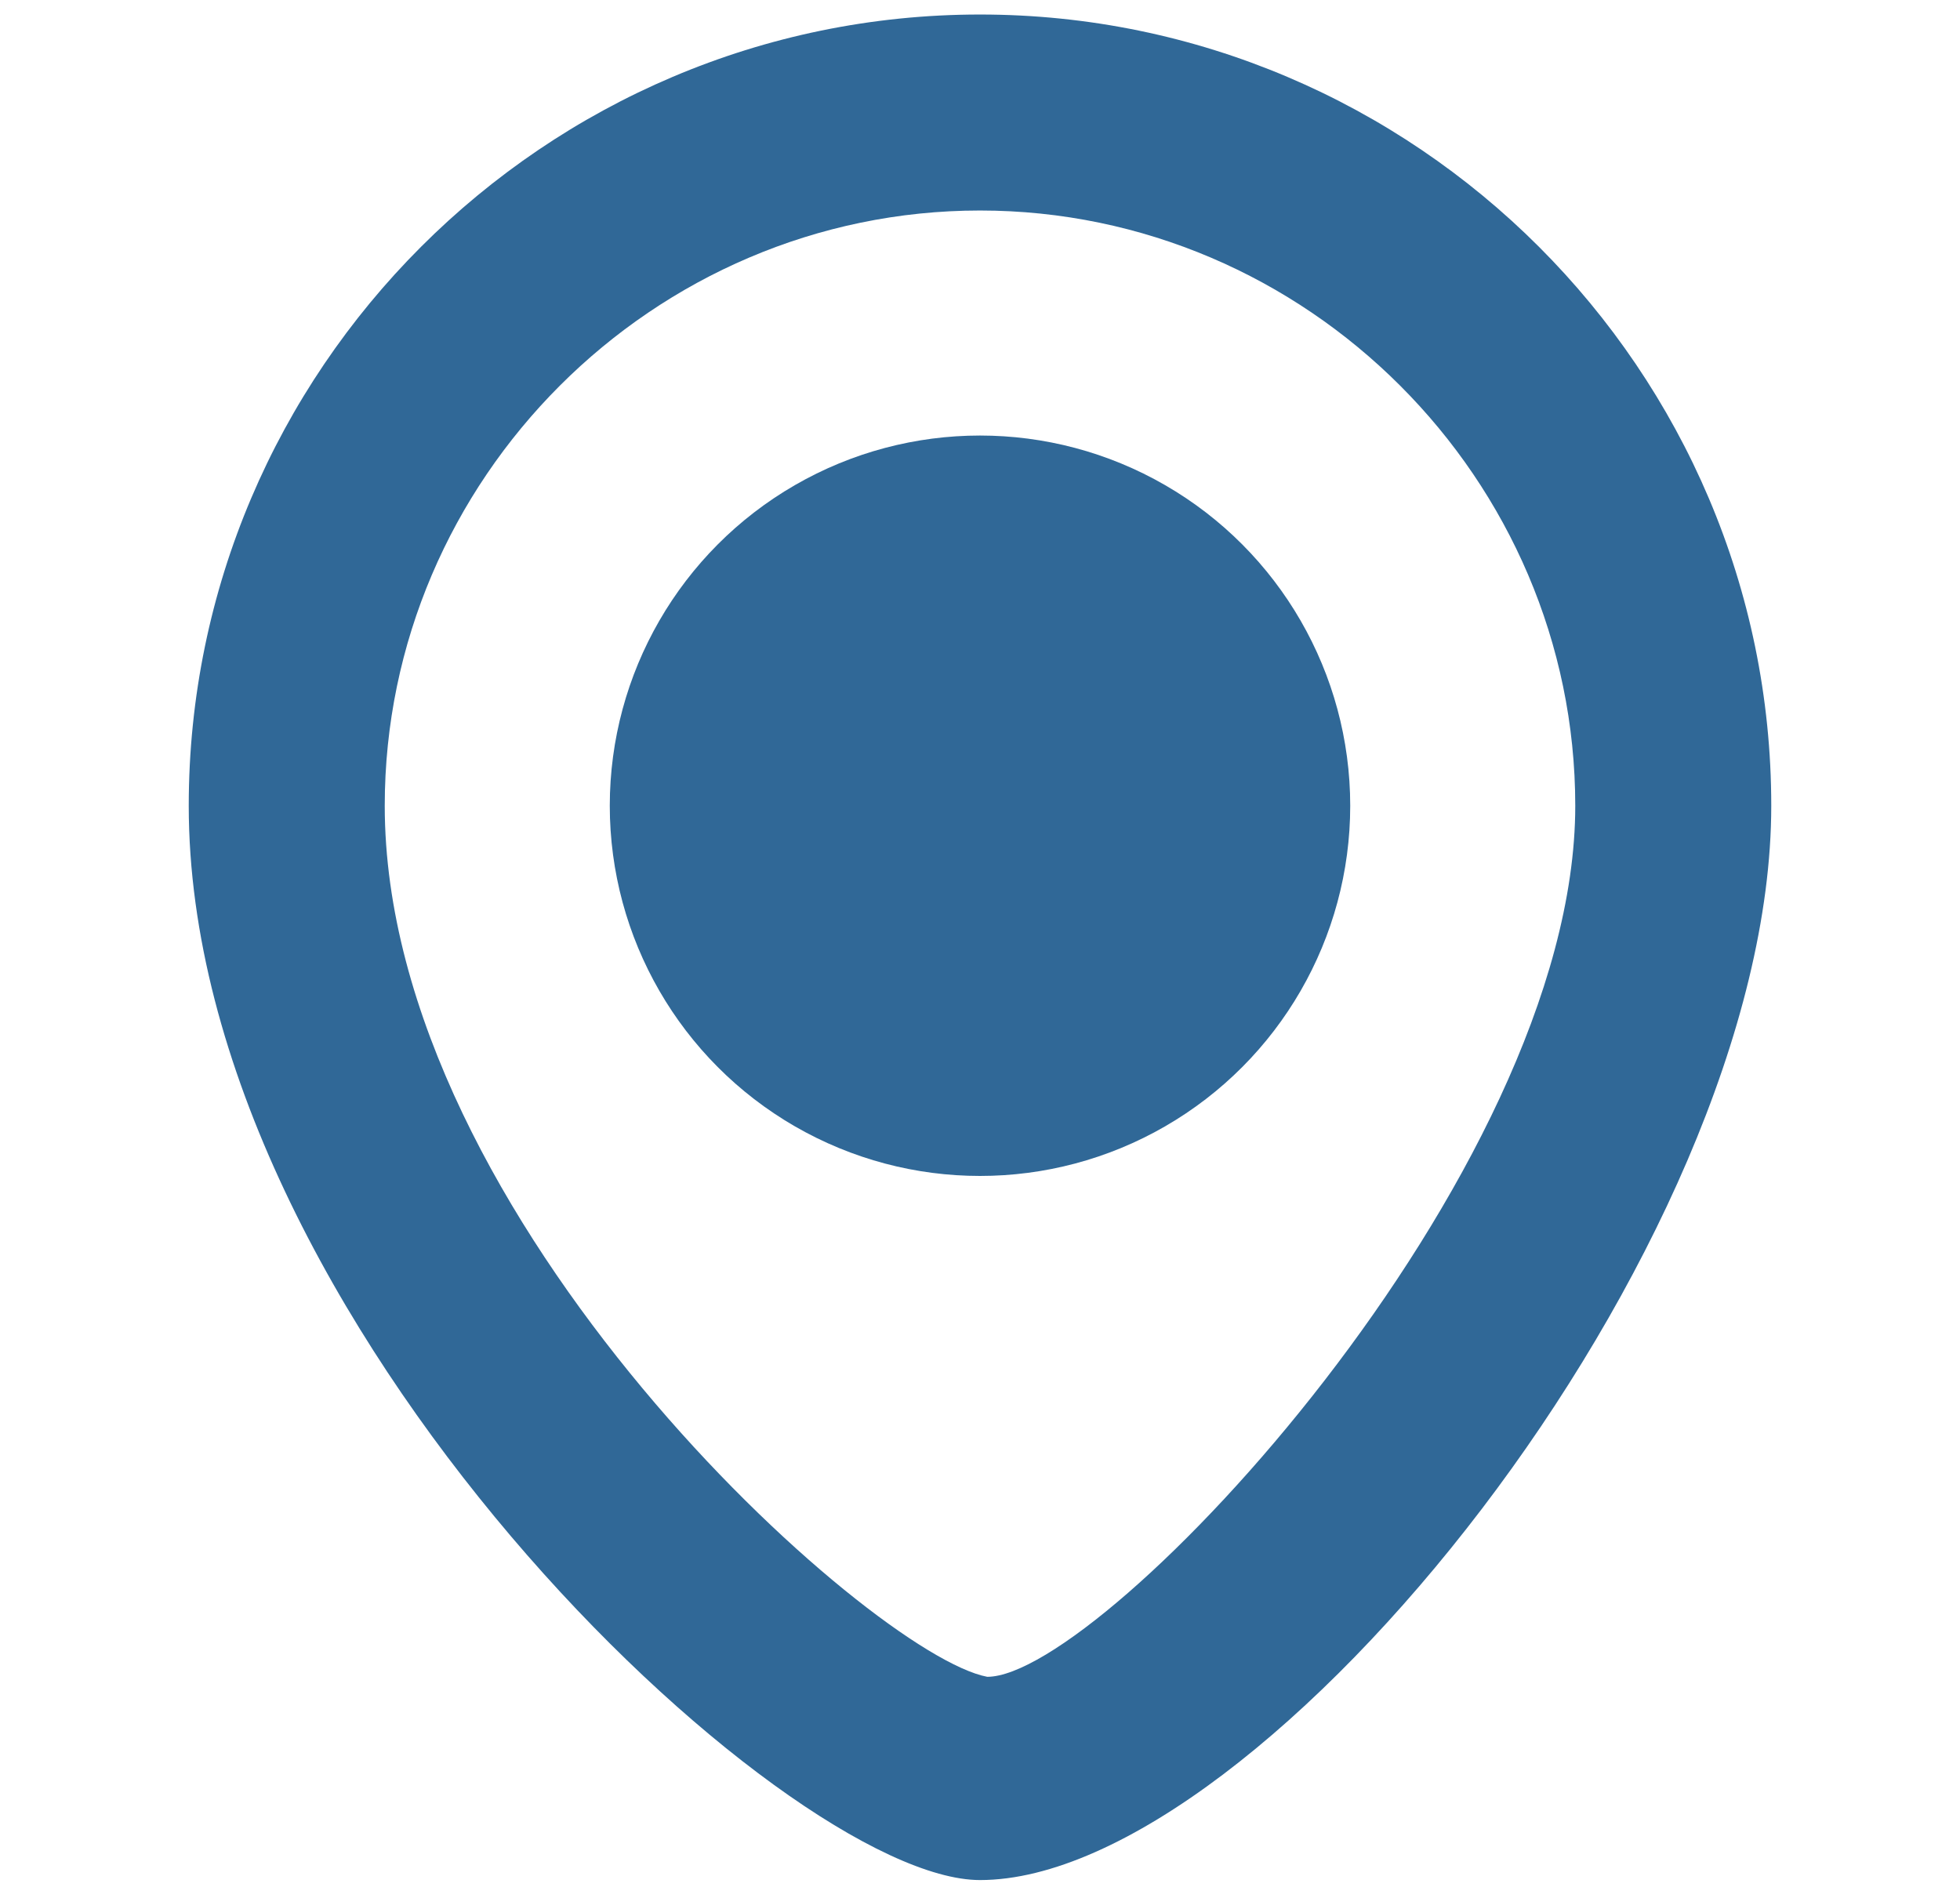
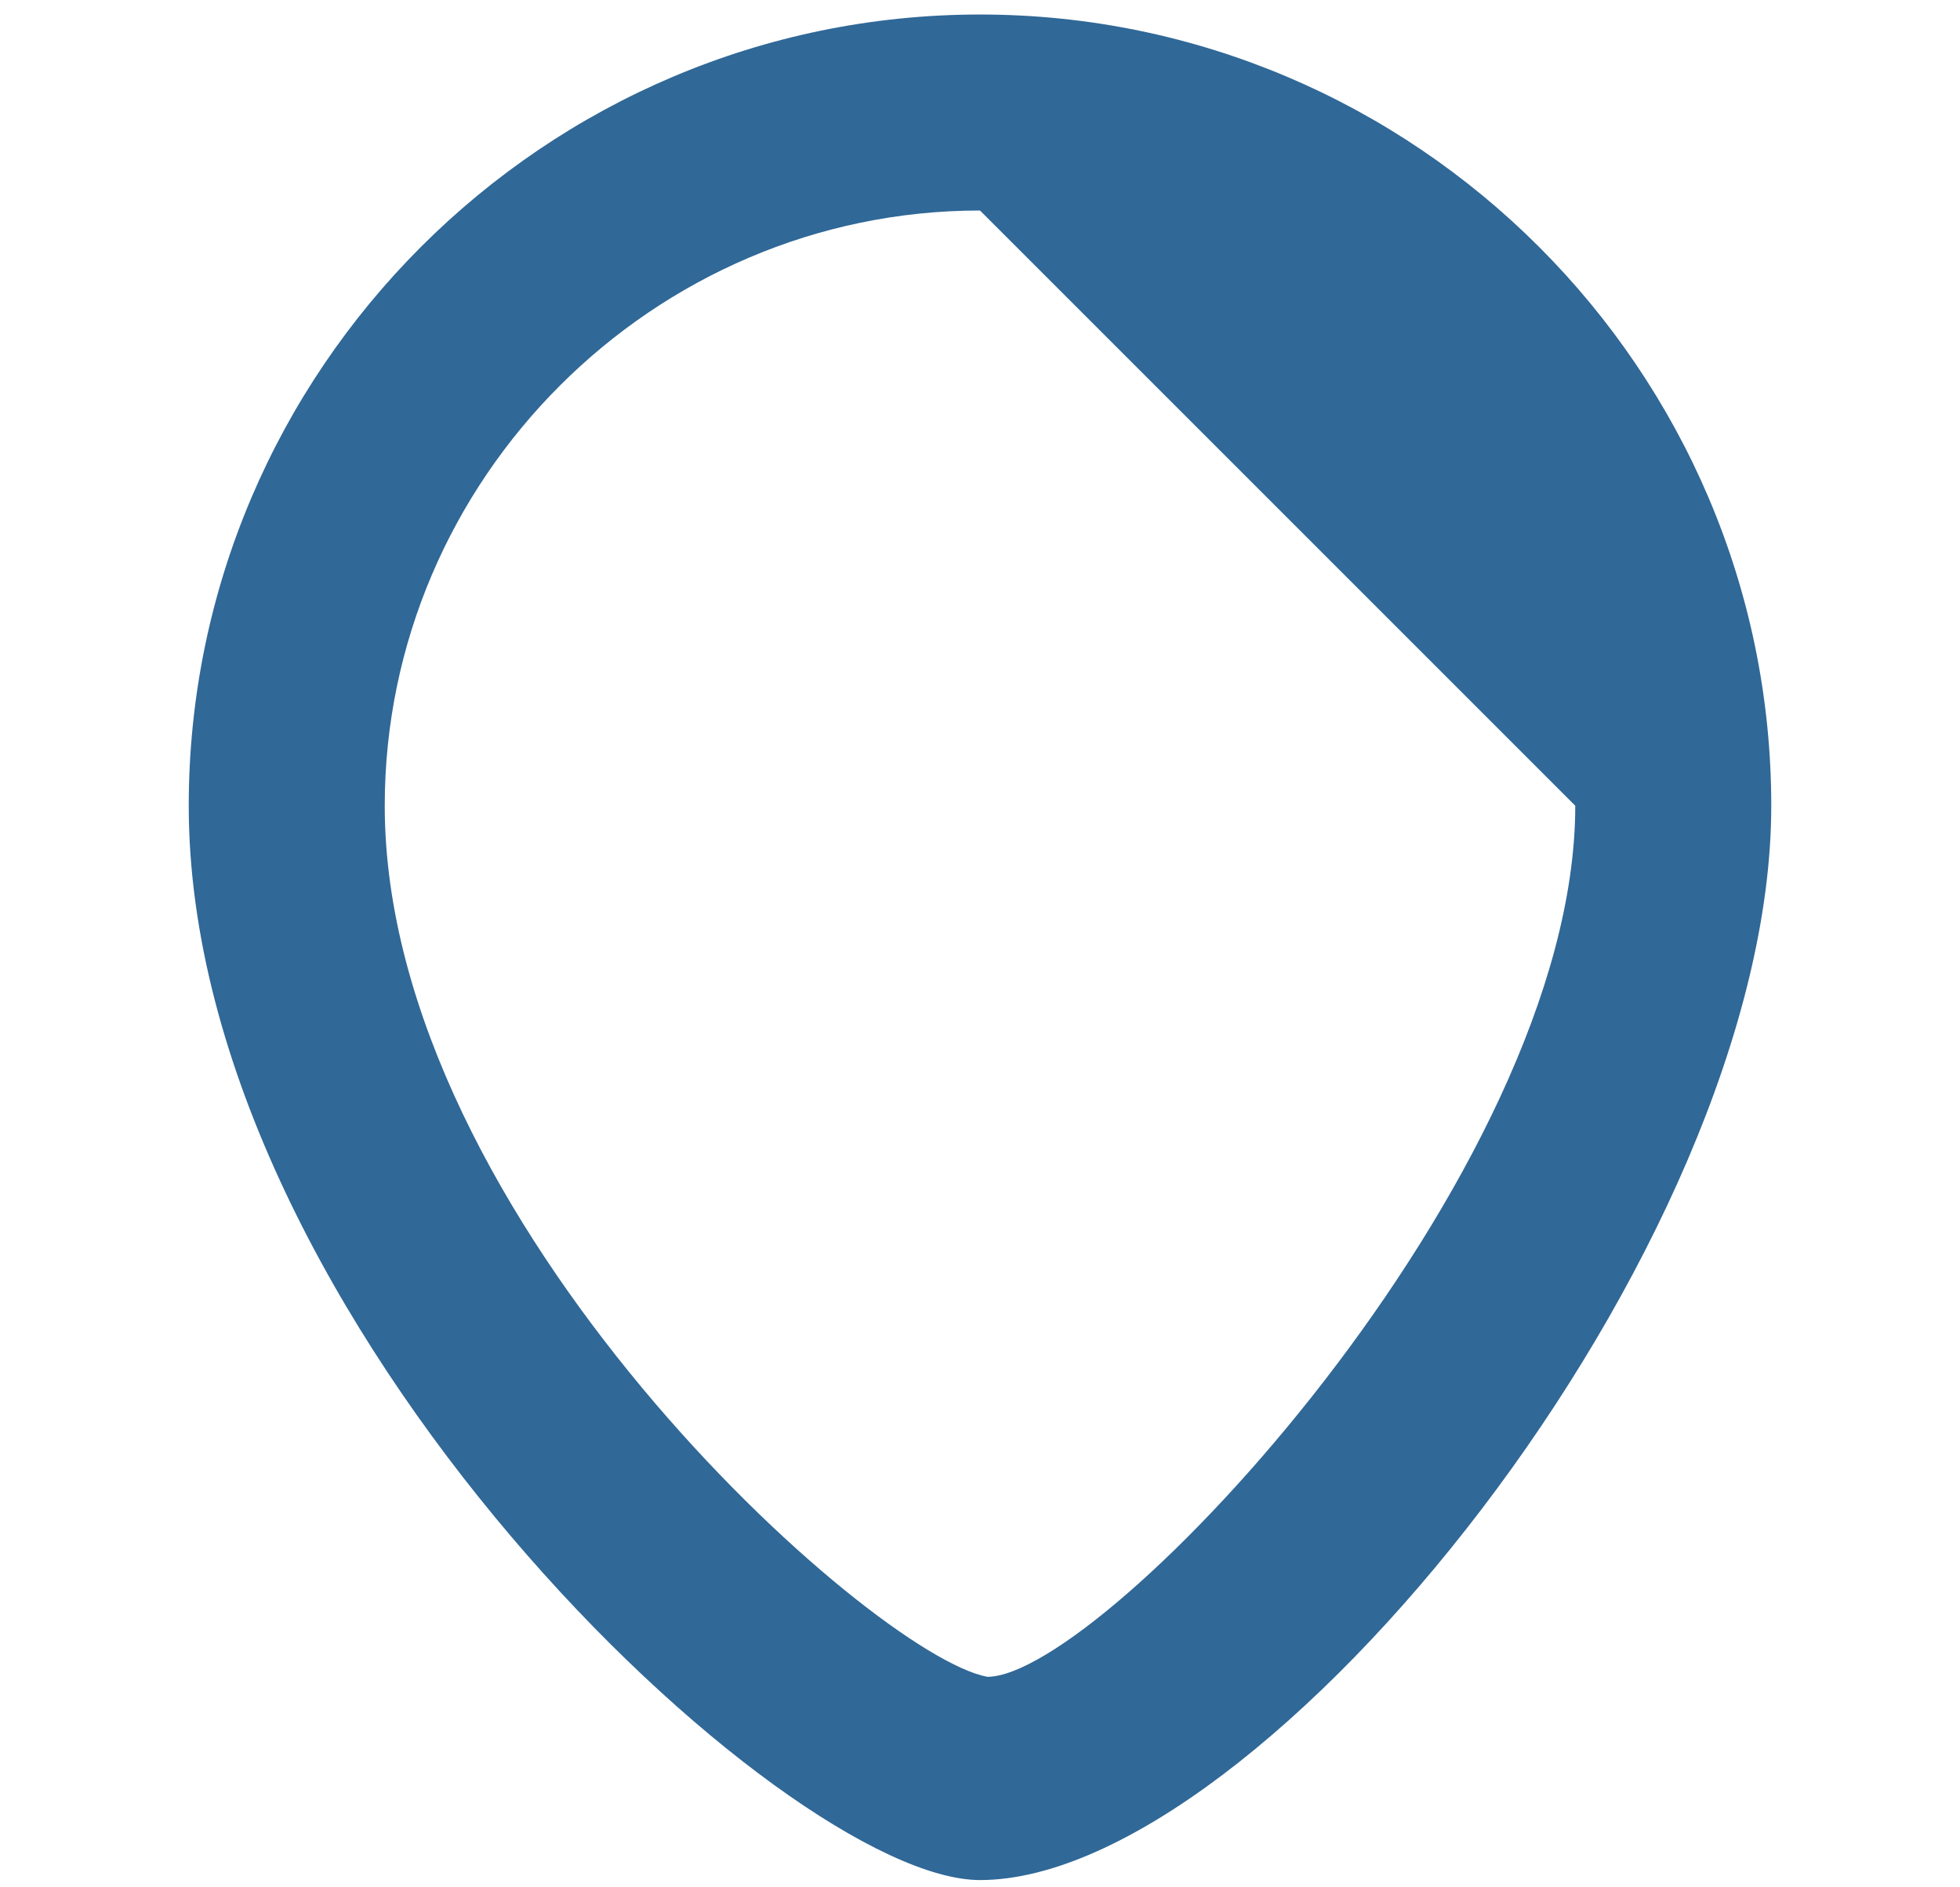
<svg xmlns="http://www.w3.org/2000/svg" version="1.1" x="0px" y="0px" viewBox="0 0 27 26" style="enable-background:new 0 0 27 26;" xml:space="preserve">
  <style type="text/css">
	.st0{display:none;}
	.st1{display:inline;}
	.st2{fill:#666666;}
	.st3{fill:#333333;}
	.st4{fill:none;stroke:#B3B3B3;stroke-width:6;stroke-miterlimit:10;}
	.st5{fill:#FFF200;}
	.st6{fill:#0072BC;}
	.st7{fill:none;}
	.st8{fill:#4D4D4D;}
	.st9{fill:#353A3D;}
	.st10{fill:#2E3335;}
	.st11{fill:#FFFFFF;stroke:#808080;stroke-width:0.911;stroke-miterlimit:10;}
	.st12{display:none;fill:none;stroke:#4D4D4D;stroke-width:1.659;stroke-miterlimit:10;}
	.st13{fill:none;stroke:#808080;stroke-width:2.696;stroke-miterlimit:10;}
	.st14{fill:#FFFFFF;stroke:#CCCCCC;stroke-width:0.581;stroke-miterlimit:10;}
	.st15{fill:#FFFFFF;stroke:#3ABF01;stroke-width:1.366;stroke-miterlimit:10;}
	.st16{fill:#3ABF01;}
	.st17{fill:#FA5A24;}
	.st18{fill:#FFEEE5;}
	.st19{display:none;fill:none;stroke:#306897;stroke-width:0.514;stroke-miterlimit:10;}
	.st20{display:none;fill:#306897;}
	.st21{display:none;fill:#808080;}
	.st22{fill:#FFFFFF;}
	.st23{fill:#F2F2F2;}
	.st24{opacity:0.8;}
	.st25{fill:#33698C;}
	.st26{opacity:0.8;fill:#FFFFFF;}
	.st27{fill:#4A7497;}
	.st28{display:none;fill:#FFFFFF;stroke:#999999;stroke-width:0.759;stroke-miterlimit:10;}
	.st29{fill:none;stroke:#FFFFFF;stroke-width:2;stroke-miterlimit:10;}
	.st30{fill:#FFFFFF;stroke:#999999;stroke-width:0.553;stroke-miterlimit:10;}
	.st31{fill:#999999;}
	.st32{clip-path:url(#SVGID_20_);}
	.st33{opacity:0.8;fill:#333333;}
	.st34{opacity:0.7;}
	.st35{fill:none;stroke:#FFFFFF;stroke-width:3;stroke-linecap:round;stroke-linejoin:round;stroke-miterlimit:10;}
	.st36{fill:url(#SVGID_21_);}
	.st37{fill:url(#SVGID_22_);}
	.st38{fill:url(#SVGID_23_);}
	.st39{fill:url(#SVGID_24_);}
	.st40{fill:url(#SVGID_25_);}
	.st41{fill:#B3B3B3;}
	.st42{fill:url(#SVGID_26_);}
	.st43{fill:url(#SVGID_27_);}
	.st44{fill:url(#SVGID_28_);}
	.st45{fill:url(#SVGID_29_);}
	.st46{fill:url(#SVGID_30_);}
	.st47{fill:url(#SVGID_31_);}
	.st48{fill:url(#SVGID_32_);}
	.st49{fill:url(#SVGID_33_);}
	.st50{fill:url(#SVGID_34_);}
	.st51{fill:url(#SVGID_35_);}
	.st52{fill:url(#SVGID_36_);}
	.st53{fill:url(#SVGID_37_);}
	.st54{fill:url(#SVGID_38_);}
	.st55{fill:url(#SVGID_39_);}
	.st56{fill:url(#SVGID_40_);}
	.st57{fill:url(#SVGID_41_);}
	.st58{fill:url(#SVGID_42_);}
	.st59{fill:url(#SVGID_43_);}
	.st60{fill:url(#SVGID_44_);}
	.st61{fill:url(#SVGID_45_);}
	.st62{fill:url(#SVGID_46_);}
	.st63{fill:url(#SVGID_47_);}
	.st64{fill:url(#SVGID_48_);}
	.st65{fill:url(#SVGID_49_);}
	.st66{fill:url(#SVGID_50_);}
	.st67{fill:url(#SVGID_51_);}
	.st68{fill:url(#SVGID_52_);}
	.st69{fill:url(#SVGID_53_);}
	.st70{fill:url(#SVGID_54_);}
	.st71{fill:url(#SVGID_55_);}
	.st72{fill:url(#SVGID_56_);}
	.st73{fill:url(#SVGID_57_);}
	.st74{fill:url(#SVGID_58_);}
	.st75{fill:url(#SVGID_59_);}
	.st76{fill:url(#SVGID_60_);}
	.st77{fill:url(#SVGID_61_);}
	.st78{fill:url(#SVGID_62_);}
	.st79{fill:url(#SVGID_63_);}
	.st80{fill:url(#SVGID_64_);}
	.st81{fill:url(#SVGID_65_);}
	.st82{fill:url(#SVGID_66_);}
	.st83{fill:url(#SVGID_67_);}
	.st84{fill:url(#SVGID_68_);}
	.st85{fill:url(#SVGID_69_);}
	.st86{fill:url(#SVGID_70_);}
	.st87{fill:url(#SVGID_71_);}
	.st88{fill:url(#SVGID_72_);}
	.st89{fill:url(#SVGID_73_);}
	.st90{fill:url(#SVGID_74_);}
	.st91{fill:url(#SVGID_75_);}
	.st92{fill:url(#SVGID_76_);}
	.st93{fill:url(#SVGID_77_);}
	.st94{fill:url(#SVGID_78_);}
	.st95{fill:url(#SVGID_79_);}
	.st96{fill:url(#SVGID_80_);}
	.st97{fill:url(#SVGID_81_);}
	.st98{fill:url(#SVGID_82_);}
	.st99{fill:url(#SVGID_83_);}
	.st100{fill:url(#SVGID_84_);}
	.st101{fill:url(#SVGID_85_);}
	.st102{fill:url(#SVGID_86_);}
	.st103{fill:url(#SVGID_87_);}
	.st104{fill:url(#SVGID_88_);}
	.st105{fill:url(#SVGID_89_);}
	.st106{fill:url(#SVGID_90_);}
	.st107{fill:url(#SVGID_91_);}
	.st108{fill:url(#SVGID_92_);}
	.st109{fill:url(#SVGID_93_);}
	.st110{fill:url(#SVGID_94_);}
	.st111{fill:url(#SVGID_95_);}
	.st112{fill:url(#SVGID_96_);}
	.st113{fill:url(#SVGID_97_);}
	.st114{fill:url(#SVGID_98_);}
	.st115{fill:url(#SVGID_99_);}
	.st116{fill:url(#SVGID_100_);}
	.st117{fill:url(#SVGID_101_);}
	.st118{fill:url(#SVGID_102_);}
	.st119{fill:url(#SVGID_103_);}
	.st120{fill:url(#SVGID_104_);}
	.st121{fill:url(#SVGID_105_);}
	.st122{fill:url(#SVGID_106_);}
	.st123{fill:url(#SVGID_107_);}
	.st124{fill:url(#SVGID_108_);}
	.st125{fill:url(#SVGID_109_);}
	.st126{fill:url(#SVGID_110_);}
	.st127{fill:url(#SVGID_111_);}
	.st128{fill:url(#SVGID_112_);}
	.st129{fill:url(#SVGID_113_);}
	.st130{fill:url(#SVGID_114_);}
	.st131{fill:url(#SVGID_115_);}
	.st132{fill:url(#SVGID_116_);}
	.st133{fill:url(#SVGID_117_);}
	.st134{fill:url(#SVGID_118_);}
	.st135{fill:url(#SVGID_119_);}
	.st136{fill:url(#SVGID_120_);}
	.st137{fill:url(#SVGID_121_);}
	.st138{fill:url(#SVGID_122_);}
	.st139{fill:url(#SVGID_123_);}
	.st140{fill:url(#SVGID_124_);}
	.st141{fill:url(#SVGID_125_);}
	.st142{fill:url(#SVGID_126_);}
	.st143{fill:url(#SVGID_127_);}
	.st144{fill:url(#SVGID_128_);}
	.st145{fill:url(#SVGID_129_);}
	.st146{fill:url(#SVGID_130_);}
	.st147{fill:url(#SVGID_131_);}
	.st148{fill:url(#SVGID_132_);}
	.st149{fill:url(#SVGID_133_);}
	.st150{fill:url(#SVGID_134_);}
	.st151{fill:url(#SVGID_135_);}
	.st152{fill:url(#SVGID_136_);}
	.st153{fill:url(#SVGID_137_);}
	.st154{fill:url(#SVGID_138_);}
	.st155{fill:url(#SVGID_139_);}
	.st156{fill:url(#SVGID_140_);}
	.st157{fill:url(#SVGID_141_);}
	.st158{fill:url(#SVGID_142_);}
	.st159{fill:url(#SVGID_143_);}
	.st160{fill:url(#SVGID_144_);}
	.st161{fill:url(#SVGID_145_);}
	.st162{fill:url(#SVGID_146_);}
	.st163{fill:url(#SVGID_147_);}
	.st164{fill:url(#SVGID_148_);}
	.st165{fill:url(#SVGID_149_);}
	.st166{fill:url(#SVGID_150_);}
	.st167{fill:url(#SVGID_151_);}
	.st168{fill:url(#SVGID_152_);}
	.st169{fill:url(#SVGID_153_);}
	.st170{fill:url(#SVGID_154_);}
	.st171{fill:url(#SVGID_155_);}
	.st172{fill:url(#SVGID_156_);}
	.st173{fill:url(#SVGID_157_);}
	.st174{fill:url(#SVGID_158_);}
	.st175{fill:url(#SVGID_159_);}
	.st176{fill:url(#SVGID_160_);}
	.st177{fill:url(#SVGID_161_);}
	.st178{fill:url(#SVGID_162_);}
	.st179{fill:url(#SVGID_163_);}
	.st180{fill:url(#SVGID_164_);}
	.st181{fill:url(#SVGID_165_);}
	.st182{fill:url(#SVGID_166_);}
	.st183{fill:url(#SVGID_167_);}
	.st184{fill:url(#SVGID_168_);}
	.st185{fill:url(#SVGID_169_);}
	.st186{fill:url(#SVGID_170_);}
	.st187{fill:url(#SVGID_171_);}
	.st188{fill:url(#SVGID_172_);}
	.st189{fill:url(#SVGID_173_);}
	.st190{fill:url(#SVGID_174_);}
	.st191{fill:url(#SVGID_175_);}
	.st192{fill:url(#SVGID_176_);}
	.st193{fill:url(#SVGID_177_);}
	.st194{fill:url(#SVGID_178_);}
	.st195{fill:url(#SVGID_179_);}
	.st196{fill:url(#SVGID_180_);}
	.st197{fill:url(#SVGID_181_);}
	.st198{fill:url(#SVGID_182_);}
	.st199{fill:url(#SVGID_183_);}
	.st200{fill:url(#SVGID_184_);}
	.st201{fill:url(#SVGID_185_);}
	.st202{fill:url(#SVGID_186_);}
	.st203{fill:url(#SVGID_187_);}
	.st204{fill:url(#SVGID_188_);}
	.st205{fill:url(#SVGID_189_);}
	.st206{fill:url(#SVGID_190_);}
	.st207{fill:url(#SVGID_191_);}
	.st208{fill:url(#SVGID_192_);}
	.st209{fill:url(#SVGID_193_);}
	.st210{fill:url(#SVGID_194_);}
	.st211{fill:url(#SVGID_195_);}
	.st212{fill:url(#SVGID_196_);}
	.st213{fill:url(#SVGID_197_);}
	.st214{fill:url(#SVGID_198_);}
	.st215{fill:url(#SVGID_199_);}
	.st216{fill:url(#SVGID_200_);}
	.st217{fill:url(#SVGID_201_);}
	.st218{fill:url(#SVGID_202_);}
	.st219{fill:url(#SVGID_203_);}
	.st220{fill:url(#SVGID_204_);}
	.st221{fill:url(#SVGID_205_);}
	.st222{fill:url(#SVGID_206_);}
	.st223{fill:url(#SVGID_207_);}
	.st224{fill:url(#SVGID_208_);}
	.st225{fill:url(#SVGID_209_);}
	.st226{fill:url(#SVGID_210_);}
	.st227{fill:url(#SVGID_211_);}
	.st228{fill:url(#SVGID_212_);}
	.st229{fill:url(#SVGID_213_);}
	.st230{fill:url(#SVGID_214_);}
	.st231{fill:url(#SVGID_215_);}
	.st232{fill:url(#SVGID_216_);}
	.st233{fill:url(#SVGID_217_);}
	.st234{fill:url(#SVGID_218_);}
	.st235{fill:url(#SVGID_219_);}
	.st236{fill:url(#SVGID_220_);}
	.st237{fill:url(#SVGID_221_);}
	.st238{fill:url(#SVGID_222_);}
	.st239{fill:url(#SVGID_223_);}
	.st240{fill:url(#SVGID_224_);}
	.st241{fill:url(#SVGID_225_);}
	.st242{fill:url(#SVGID_226_);}
	.st243{fill:url(#SVGID_227_);}
	.st244{fill:url(#SVGID_228_);}
	.st245{fill:url(#SVGID_229_);}
	.st246{fill:url(#SVGID_230_);}
	.st247{fill:url(#SVGID_231_);}
	.st248{fill:url(#SVGID_232_);}
	.st249{fill:url(#SVGID_233_);}
	.st250{fill:url(#SVGID_234_);}
	.st251{fill:#306897;}
	.st252{fill:url(#SVGID_235_);}
	.st253{fill:url(#SVGID_236_);}
	.st254{fill:url(#SVGID_237_);}
	.st255{fill:url(#SVGID_238_);}
	.st256{fill:url(#SVGID_239_);}
	.st257{fill:url(#SVGID_240_);}
	.st258{fill:url(#SVGID_241_);}
	.st259{fill:url(#SVGID_242_);}
	.st260{fill:url(#SVGID_243_);}
	.st261{fill:url(#SVGID_244_);}
	.st262{fill:url(#SVGID_245_);}
	.st263{fill:url(#SVGID_246_);}
	.st264{fill:url(#SVGID_247_);}
	.st265{fill:url(#SVGID_248_);}
	.st266{fill:url(#SVGID_249_);}
	.st267{fill:url(#SVGID_250_);}
	.st268{fill:url(#SVGID_251_);}
	.st269{fill:url(#SVGID_252_);}
	.st270{fill:url(#SVGID_253_);}
	.st271{fill:url(#SVGID_254_);}
	.st272{fill:url(#SVGID_255_);}
	.st273{fill:url(#SVGID_256_);}
	.st274{fill:url(#SVGID_257_);}
	.st275{fill:url(#SVGID_258_);}
	.st276{fill:url(#SVGID_259_);}
	.st277{fill:url(#SVGID_260_);}
	.st278{fill:url(#SVGID_261_);}
	.st279{fill:url(#SVGID_262_);}
	.st280{fill:url(#SVGID_263_);}
	.st281{fill:url(#SVGID_264_);}
	.st282{fill:url(#SVGID_265_);}
	.st283{fill:url(#SVGID_266_);}
	.st284{fill:url(#SVGID_267_);}
	.st285{fill:url(#SVGID_268_);}
	.st286{fill:url(#SVGID_269_);}
	.st287{fill:url(#SVGID_270_);}
	.st288{fill:url(#SVGID_271_);}
	.st289{fill:url(#SVGID_272_);}
	.st290{fill:url(#SVGID_273_);}
	.st291{fill:url(#SVGID_274_);}
	.st292{fill:url(#SVGID_275_);}
	.st293{fill:url(#SVGID_276_);}
	.st294{fill:url(#SVGID_277_);}
	.st295{fill:url(#SVGID_278_);}
	.st296{fill:url(#SVGID_279_);}
	.st297{fill:#FFFFFF;stroke:#3ABF01;stroke-width:1.558;stroke-miterlimit:10;}
	.st298{fill:#FFFFFF;stroke:#0072BC;stroke-width:1.558;stroke-miterlimit:10;}
	.st299{fill:none;stroke:#808080;stroke-width:2;stroke-miterlimit:10;}
	.st300{display:inline;fill:#FFFFFF;}
	.st301{fill:#C1272D;}
	.st302{display:inline;fill:#306897;}
	.st303{display:inline;fill:none;stroke:#306897;stroke-width:0.51;stroke-miterlimit:10;}
	.st304{fill:#E6E6E6;}
	.st305{display:inline;fill:#E6E6E6;}
	.st306{fill:none;stroke:#0072BC;stroke-width:3;stroke-miterlimit:10;}
	.st307{fill:#FFFFFF;stroke:#0072BC;stroke-width:1.57;stroke-miterlimit:10;}
	.st308{fill:#EEF3F7;}
	.st309{fill:#245A9B;}
	.st310{fill-rule:evenodd;clip-rule:evenodd;fill:#FFFFFF;}
	.st311{fill:#FFFFFF;stroke:#CCCCCC;stroke-width:0.759;stroke-miterlimit:10;}
	.st312{display:none;fill:#FFFFFF;stroke:#999999;stroke-width:1.43;stroke-miterlimit:10;}
	.st313{fill:none;stroke:#FFFFFF;stroke-width:3.766;stroke-miterlimit:10;}
	.st314{fill:#FFFFFF;stroke:#CCCCCC;stroke-miterlimit:10;}
	.st315{fill:none;stroke:#808080;stroke-width:0.533;stroke-miterlimit:10;}
	.st316{fill:#FFFFFF;stroke:#808080;stroke-width:0.549;stroke-miterlimit:10;}
	.st317{fill:#CEDAE2;}
	.st318{fill:none;stroke:#F2F2F2;stroke-width:1.464;stroke-linecap:round;stroke-linejoin:round;stroke-miterlimit:10;}
	.st319{display:inline;fill:#FFFFFF;stroke:#808080;stroke-width:0.549;stroke-miterlimit:10;}
	.st320{display:inline;fill:#0072BC;}
	.st321{fill:none;stroke:#FFFFFF;stroke-width:4.824;stroke-linecap:round;stroke-linejoin:round;stroke-miterlimit:10;}
	.st322{fill:none;stroke:#FFFFFF;stroke-linecap:round;stroke-linejoin:round;stroke-miterlimit:10;}
	.st323{fill:#FFFFFF;stroke:#0072BC;stroke-miterlimit:10;}
	.st324{fill:none;stroke:#0072BC;stroke-linecap:round;stroke-linejoin:round;stroke-miterlimit:10;}
	.st325{display:inline;fill:none;stroke:#B3B3B3;stroke-width:6;stroke-miterlimit:10;}
	.st326{fill:#FFFFFF;stroke:#CCCCCC;stroke-width:0.598;stroke-miterlimit:10;}
	.st327{fill:url(#SVGID_342_);}
	.st328{fill:url(#SVGID_343_);}
	.st329{fill:url(#SVGID_344_);}
	.st330{fill:url(#SVGID_345_);}
	.st331{fill:url(#SVGID_346_);}
	.st332{fill:url(#SVGID_347_);}
	.st333{fill:url(#SVGID_348_);}
	.st334{fill:url(#SVGID_349_);}
	.st335{fill:url(#SVGID_350_);}
	.st336{fill:url(#SVGID_351_);}
	.st337{fill:url(#SVGID_352_);}
	.st338{fill:url(#SVGID_353_);}
	.st339{fill:url(#SVGID_354_);}
	.st340{fill:url(#SVGID_355_);}
	.st341{fill:url(#SVGID_356_);}
	.st342{fill:url(#SVGID_357_);}
	.st343{fill:url(#SVGID_358_);}
	.st344{fill:url(#SVGID_359_);}
	.st345{fill:url(#SVGID_360_);}
	.st346{fill:url(#SVGID_361_);}
	.st347{fill:url(#SVGID_362_);}
	.st348{fill:url(#SVGID_363_);}
	.st349{fill:url(#SVGID_364_);}
	.st350{fill:url(#SVGID_365_);}
	.st351{fill:url(#SVGID_366_);}
	.st352{fill:url(#SVGID_367_);}
	.st353{fill:url(#SVGID_368_);}
	.st354{fill:url(#SVGID_369_);}
	.st355{fill:url(#SVGID_370_);}
	.st356{fill:url(#SVGID_371_);}
	.st357{fill:url(#SVGID_372_);}
	.st358{fill:url(#SVGID_373_);}
	.st359{fill:url(#SVGID_374_);}
	.st360{fill:url(#SVGID_375_);}
	.st361{fill:#FFFFFF;stroke:#3ABF01;stroke-width:0.924;stroke-miterlimit:10;}
	.st362{fill:#FFFFFF;stroke:#0072BC;stroke-width:0.924;stroke-miterlimit:10;}
	.st363{fill:url(#SVGID_378_);}
	.st364{fill:url(#SVGID_379_);}
	.st365{fill:url(#SVGID_380_);}
	.st366{fill:url(#SVGID_381_);}
	.st367{fill:url(#SVGID_382_);}
	.st368{fill:url(#SVGID_383_);}
	.st369{fill:url(#SVGID_384_);}
	.st370{fill:url(#SVGID_385_);}
	.st371{fill:url(#SVGID_386_);}
	.st372{fill:url(#SVGID_387_);}
	.st373{fill:url(#SVGID_388_);}
	.st374{fill:url(#SVGID_389_);}
	.st375{fill:url(#SVGID_390_);}
	.st376{fill:url(#SVGID_391_);}
	.st377{fill:url(#SVGID_392_);}
	.st378{fill:url(#SVGID_393_);}
	.st379{fill:url(#SVGID_394_);}
	.st380{fill:url(#SVGID_395_);}
	.st381{fill:url(#SVGID_396_);}
	.st382{fill:url(#SVGID_397_);}
	.st383{fill:url(#SVGID_398_);}
	.st384{fill:url(#SVGID_399_);}
	.st385{fill:url(#SVGID_400_);}
	.st386{fill:url(#SVGID_401_);}
	.st387{fill:url(#SVGID_402_);}
	.st388{fill:url(#SVGID_403_);}
	.st389{fill:url(#SVGID_404_);}
	.st390{fill:url(#SVGID_405_);}
	.st391{fill:url(#SVGID_406_);}
	.st392{fill:url(#SVGID_407_);}
	.st393{fill:url(#SVGID_408_);}
	.st394{fill:url(#SVGID_409_);}
	.st395{fill:url(#SVGID_410_);}
	.st396{fill:url(#SVGID_411_);}
	.st397{display:inline;opacity:0.8;fill:#333333;}
	.st398{fill:url(#SVGID_414_);}
	.st399{fill:url(#SVGID_415_);}
	.st400{fill:url(#SVGID_416_);}
	.st401{fill:url(#SVGID_417_);}
	.st402{fill:url(#SVGID_418_);}
	.st403{fill:url(#SVGID_419_);}
	.st404{fill:url(#SVGID_420_);}
	.st405{fill:url(#SVGID_421_);}
	.st406{fill:url(#SVGID_422_);}
	.st407{fill:url(#SVGID_423_);}
	.st408{fill:url(#SVGID_424_);}
	.st409{fill:url(#SVGID_425_);}
	.st410{fill:url(#SVGID_426_);}
	.st411{fill:url(#SVGID_427_);}
	.st412{fill:url(#SVGID_428_);}
	.st413{fill:url(#SVGID_429_);}
	.st414{fill:url(#SVGID_430_);}
	.st415{fill:url(#SVGID_431_);}
	.st416{fill:url(#SVGID_432_);}
	.st417{fill:url(#SVGID_433_);}
	.st418{fill:url(#SVGID_434_);}
	.st419{fill:url(#SVGID_435_);}
	.st420{fill:url(#SVGID_436_);}
	.st421{fill:url(#SVGID_437_);}
	.st422{fill:url(#SVGID_438_);}
	.st423{fill:url(#SVGID_439_);}
	.st424{fill:url(#SVGID_440_);}
	.st425{fill:url(#SVGID_441_);}
	.st426{fill:url(#SVGID_442_);}
	.st427{fill:url(#SVGID_443_);}
	.st428{fill:url(#SVGID_444_);}
	.st429{fill:url(#SVGID_445_);}
	.st430{fill:url(#SVGID_446_);}
	.st431{fill:url(#SVGID_447_);}
	.st432{fill:url(#SVGID_450_);}
	.st433{fill:url(#SVGID_451_);}
	.st434{fill:url(#SVGID_452_);}
	.st435{fill:url(#SVGID_453_);}
	.st436{fill:url(#SVGID_454_);}
	.st437{fill:url(#SVGID_455_);}
	.st438{fill:url(#SVGID_456_);}
	.st439{fill:url(#SVGID_457_);}
	.st440{fill:url(#SVGID_458_);}
	.st441{fill:url(#SVGID_459_);}
	.st442{fill:url(#SVGID_460_);}
	.st443{fill:url(#SVGID_461_);}
	.st444{fill:url(#SVGID_462_);}
	.st445{fill:url(#SVGID_463_);}
	.st446{fill:url(#SVGID_464_);}
	.st447{fill:url(#SVGID_465_);}
	.st448{fill:url(#SVGID_466_);}
	.st449{fill:url(#SVGID_467_);}
	.st450{fill:url(#SVGID_468_);}
	.st451{fill:url(#SVGID_469_);}
	.st452{fill:url(#SVGID_470_);}
	.st453{fill:url(#SVGID_471_);}
	.st454{fill:url(#SVGID_472_);}
	.st455{fill:url(#SVGID_473_);}
	.st456{fill:url(#SVGID_474_);}
	.st457{fill:url(#SVGID_475_);}
	.st458{fill:url(#SVGID_476_);}
	.st459{fill:url(#SVGID_477_);}
	.st460{fill:url(#SVGID_478_);}
	.st461{fill:url(#SVGID_479_);}
	.st462{fill:url(#SVGID_480_);}
	.st463{fill:url(#SVGID_481_);}
	.st464{fill:url(#SVGID_482_);}
	.st465{fill:url(#SVGID_483_);}
	.st466{fill:url(#SVGID_486_);}
	.st467{fill:url(#SVGID_487_);}
	.st468{fill:url(#SVGID_488_);}
	.st469{fill:url(#SVGID_489_);}
	.st470{fill:url(#SVGID_490_);}
	.st471{fill:url(#SVGID_491_);}
	.st472{fill:url(#SVGID_492_);}
	.st473{fill:url(#SVGID_493_);}
	.st474{fill:url(#SVGID_494_);}
	.st475{fill:url(#SVGID_495_);}
	.st476{fill:url(#SVGID_496_);}
	.st477{fill:url(#SVGID_497_);}
	.st478{fill:url(#SVGID_498_);}
	.st479{fill:url(#SVGID_499_);}
	.st480{fill:url(#SVGID_500_);}
	.st481{fill:url(#SVGID_501_);}
	.st482{fill:url(#SVGID_502_);}
	.st483{fill:url(#SVGID_503_);}
	.st484{fill:url(#SVGID_504_);}
	.st485{fill:url(#SVGID_505_);}
	.st486{fill:url(#SVGID_506_);}
	.st487{fill:url(#SVGID_507_);}
	.st488{fill:url(#SVGID_508_);}
	.st489{fill:url(#SVGID_509_);}
	.st490{fill:url(#SVGID_510_);}
	.st491{fill:url(#SVGID_511_);}
	.st492{fill:url(#SVGID_512_);}
	.st493{fill:url(#SVGID_513_);}
	.st494{fill:url(#SVGID_514_);}
	.st495{fill:url(#SVGID_515_);}
	.st496{fill:url(#SVGID_516_);}
	.st497{fill:url(#SVGID_517_);}
	.st498{fill:url(#SVGID_518_);}
	.st499{fill:url(#SVGID_519_);}
	.st500{fill:url(#SVGID_522_);}
	.st501{fill:url(#SVGID_523_);}
	.st502{fill:url(#SVGID_524_);}
	.st503{fill:url(#SVGID_525_);}
	.st504{fill:url(#SVGID_526_);}
	.st505{fill:url(#SVGID_527_);}
	.st506{fill:url(#SVGID_528_);}
	.st507{fill:url(#SVGID_529_);}
	.st508{fill:url(#SVGID_530_);}
	.st509{fill:url(#SVGID_531_);}
	.st510{fill:url(#SVGID_532_);}
	.st511{fill:url(#SVGID_533_);}
	.st512{fill:url(#SVGID_534_);}
	.st513{fill:url(#SVGID_535_);}
	.st514{fill:url(#SVGID_536_);}
	.st515{fill:url(#SVGID_537_);}
	.st516{fill:url(#SVGID_538_);}
	.st517{fill:url(#SVGID_539_);}
	.st518{fill:url(#SVGID_540_);}
	.st519{fill:url(#SVGID_541_);}
	.st520{fill:url(#SVGID_542_);}
	.st521{fill:url(#SVGID_543_);}
	.st522{fill:url(#SVGID_544_);}
	.st523{fill:url(#SVGID_545_);}
	.st524{fill:url(#SVGID_546_);}
	.st525{fill:url(#SVGID_547_);}
	.st526{fill:url(#SVGID_548_);}
	.st527{fill:url(#SVGID_549_);}
	.st528{fill:url(#SVGID_550_);}
	.st529{fill:url(#SVGID_551_);}
	.st530{fill:url(#SVGID_552_);}
	.st531{fill:url(#SVGID_553_);}
	.st532{fill:url(#SVGID_554_);}
	.st533{fill:url(#SVGID_555_);}
	.st534{fill:url(#SVGID_558_);}
	.st535{fill:url(#SVGID_559_);}
	.st536{fill:url(#SVGID_560_);}
	.st537{fill:url(#SVGID_561_);}
	.st538{fill:url(#SVGID_562_);}
	.st539{fill:url(#SVGID_563_);}
	.st540{fill:url(#SVGID_564_);}
	.st541{fill:url(#SVGID_565_);}
	.st542{fill:url(#SVGID_566_);}
	.st543{fill:url(#SVGID_567_);}
	.st544{fill:url(#SVGID_568_);}
	.st545{fill:url(#SVGID_569_);}
	.st546{fill:url(#SVGID_570_);}
	.st547{fill:url(#SVGID_571_);}
	.st548{fill:url(#SVGID_572_);}
	.st549{fill:url(#SVGID_573_);}
	.st550{fill:url(#SVGID_574_);}
	.st551{fill:url(#SVGID_575_);}
	.st552{fill:url(#SVGID_576_);}
	.st553{fill:url(#SVGID_577_);}
	.st554{fill:url(#SVGID_578_);}
	.st555{fill:url(#SVGID_579_);}
	.st556{fill:url(#SVGID_580_);}
	.st557{fill:url(#SVGID_581_);}
	.st558{fill:url(#SVGID_582_);}
	.st559{fill:url(#SVGID_583_);}
	.st560{fill:url(#SVGID_584_);}
	.st561{fill:url(#SVGID_585_);}
	.st562{fill:url(#SVGID_586_);}
	.st563{fill:url(#SVGID_587_);}
	.st564{fill:url(#SVGID_588_);}
	.st565{fill:url(#SVGID_589_);}
	.st566{fill:url(#SVGID_590_);}
	.st567{fill:url(#SVGID_591_);}
	.st568{fill:url(#SVGID_594_);}
	.st569{fill:url(#SVGID_595_);}
	.st570{fill:url(#SVGID_596_);}
	.st571{fill:url(#SVGID_597_);}
	.st572{fill:url(#SVGID_598_);}
	.st573{fill:url(#SVGID_599_);}
	.st574{fill:url(#SVGID_600_);}
	.st575{fill:url(#SVGID_601_);}
	.st576{fill:url(#SVGID_602_);}
	.st577{fill:url(#SVGID_603_);}
	.st578{fill:url(#SVGID_604_);}
	.st579{fill:url(#SVGID_605_);}
	.st580{fill:url(#SVGID_606_);}
	.st581{fill:url(#SVGID_607_);}
	.st582{fill:url(#SVGID_608_);}
	.st583{fill:url(#SVGID_609_);}
	.st584{fill:url(#SVGID_610_);}
	.st585{fill:url(#SVGID_611_);}
	.st586{fill:url(#SVGID_612_);}
	.st587{fill:url(#SVGID_613_);}
	.st588{fill:url(#SVGID_614_);}
	.st589{fill:url(#SVGID_615_);}
	.st590{fill:url(#SVGID_616_);}
	.st591{fill:url(#SVGID_617_);}
	.st592{fill:url(#SVGID_618_);}
	.st593{fill:url(#SVGID_619_);}
	.st594{fill:url(#SVGID_620_);}
	.st595{fill:url(#SVGID_621_);}
	.st596{fill:url(#SVGID_622_);}
	.st597{fill:url(#SVGID_623_);}
	.st598{fill:url(#SVGID_624_);}
	.st599{fill:url(#SVGID_625_);}
	.st600{fill:url(#SVGID_626_);}
	.st601{fill:url(#SVGID_627_);}
	.st602{fill:none;stroke:#306897;stroke-width:0.75;stroke-linecap:round;stroke-linejoin:round;stroke-miterlimit:10;}
	.st603{fill:none;stroke:#CCCCCC;stroke-width:6;stroke-miterlimit:10;}
	.st604{display:none;fill:#F56A8D;}
	.st605{display:inline;fill:#29ABE2;}
	.st606{display:none;fill:#FFB03B;}
	.st607{display:inline;fill:#00A99D;}
	.st608{display:none;fill:#2B8AC7;}
	.st609{display:inline;fill:#FFFFFF;stroke:#CCCCCC;stroke-width:0.564;stroke-miterlimit:10;}
	.st610{fill:#CCE3F2;}
	.st611{fill:#808080;}
	.st612{fill:#F15A24;}
	.st613{fill:#338EC9;}
	.st614{fill:#0090A4;}
	.st615{fill:none;stroke:#999999;stroke-width:0.75;stroke-linecap:round;stroke-linejoin:round;stroke-miterlimit:10;}
	.st616{fill:#FFFFFF;stroke:#CCCCCC;stroke-width:0.564;stroke-miterlimit:10;}
	.st617{display:none;fill:#0072BC;}
	.st618{fill:#EBEBEB;}
	.st619{fill:#E1E1E1;}
	.st620{display:inline;fill:#FFFFFF;stroke:#CCCCCC;stroke-miterlimit:10;}
	.st621{fill:none;stroke:#808080;stroke-width:2.188;stroke-miterlimit:10;}
	.st622{fill:none;stroke:#CCCCCC;stroke-width:1.119;stroke-miterlimit:10;}
	.st623{display:none;fill:#FFFFFF;}
	.st624{display:none;fill:#FFF200;}
	.st625{filter:url(#Adobe_OpacityMaskFilter);}
	.st626{clip-path:url(#SVGID_675_);fill:url(#SVGID_677_);}
	.st627{display:none;clip-path:url(#SVGID_675_);}
	.st628{display:inline;fill:none;stroke:#FFFFFF;stroke-width:3;stroke-linecap:round;stroke-linejoin:round;stroke-miterlimit:10;}
	.st629{clip-path:url(#SVGID_675_);}
	.st630{fill:#FFFFFF;stroke:#CCCCCC;stroke-width:1.119;stroke-miterlimit:10;}
	.st631{fill:#0064AF;}
	.st632{fill:none;stroke:#FFFFFF;stroke-width:5.47;stroke-linecap:round;stroke-linejoin:round;stroke-miterlimit:10;}
	.st633{fill:#3BB3CA;}
	.st634{fill:none;stroke:#FFFFFF;stroke-width:5;stroke-linecap:round;stroke-linejoin:round;stroke-miterlimit:10;}
	.st635{display:none;fill:none;stroke:#009BD2;stroke-width:0.709;stroke-miterlimit:10;}
	.st636{display:none;fill:none;stroke:#3BB3CA;stroke-width:1.418;stroke-miterlimit:10;}
	.st637{fill:#FFB84D;}
	.st638{display:none;opacity:0.8;clip-path:url(#SVGID_679_);fill:#333333;}
	.st639{display:none;clip-path:url(#SVGID_679_);}
	.st640{fill:none;stroke:#FFFFFF;stroke-width:1.086;stroke-miterlimit:10;}
	.st641{fill:none;stroke:#FFFFFF;stroke-width:2.171;stroke-miterlimit:10;}
	.st642{opacity:0.9;fill:#FFFFFF;stroke:#CCCCCC;stroke-width:0.553;stroke-miterlimit:10;}
	.st643{fill:none;stroke:#4D4D4D;stroke-width:0.75;stroke-miterlimit:10;}
	.st644{fill:#FFFFFF;stroke:#D6E1EA;stroke-miterlimit:10;}
	.st645{fill:none;stroke:#D6E1EA;stroke-miterlimit:10;}
	.st646{fill:#E3F0FA;}
	.st647{display:inline;fill:#FFFFFF;stroke:#D6E1EA;stroke-miterlimit:10;}
	.st648{display:inline;fill:#E3F0FA;}
	.st649{display:none;fill:none;stroke:#3068CE;stroke-width:3;stroke-miterlimit:10;}
	.st650{display:inline;fill:none;stroke:#D6E1EA;stroke-width:2.192;stroke-miterlimit:10;}
	.st651{display:inline;fill:none;}
	.st652{display:none;fill:#FFFFFF;stroke:#D6E1EA;stroke-miterlimit:10;}
	.st653{display:none;fill:#E3F0FA;}
	.st654{fill:url(#SVGID_686_);}
	.st655{fill:url(#SVGID_687_);}
	.st656{fill:url(#SVGID_688_);}
	.st657{fill:url(#SVGID_689_);}
	.st658{fill:url(#SVGID_690_);}
	.st659{fill:url(#SVGID_691_);}
	.st660{fill:url(#SVGID_692_);}
	.st661{fill:url(#SVGID_693_);}
	.st662{fill:url(#SVGID_694_);}
	.st663{fill:url(#SVGID_695_);}
	.st664{fill:url(#SVGID_696_);}
	.st665{fill:url(#SVGID_697_);}
	.st666{fill:url(#SVGID_698_);}
	.st667{fill:url(#SVGID_699_);}
	.st668{fill:url(#SVGID_700_);}
	.st669{fill:url(#SVGID_701_);}
	.st670{fill:url(#SVGID_702_);}
	.st671{fill:url(#SVGID_703_);}
	.st672{fill:url(#SVGID_704_);}
	.st673{fill:url(#SVGID_705_);}
	.st674{fill:url(#SVGID_706_);}
	.st675{fill:url(#SVGID_707_);}
	.st676{fill:url(#SVGID_708_);}
	.st677{fill:url(#SVGID_709_);}
	.st678{fill:url(#SVGID_710_);}
	.st679{fill:url(#SVGID_711_);}
	.st680{fill:url(#SVGID_712_);}
	.st681{fill:url(#SVGID_713_);}
	.st682{fill:url(#SVGID_714_);}
	.st683{fill:url(#SVGID_715_);}
	.st684{fill:url(#SVGID_716_);}
	.st685{fill:url(#SVGID_717_);}
	.st686{fill:url(#SVGID_718_);}
	.st687{fill:url(#SVGID_719_);}
	.st688{fill:url(#SVGID_720_);}
	.st689{fill:url(#SVGID_721_);}
	.st690{fill:url(#SVGID_722_);}
	.st691{fill:url(#SVGID_723_);}
	.st692{fill:url(#SVGID_724_);}
	.st693{fill:url(#SVGID_725_);}
	.st694{fill:url(#SVGID_726_);}
	.st695{fill:url(#SVGID_727_);}
	.st696{fill:url(#SVGID_728_);}
	.st697{fill:url(#SVGID_729_);}
	.st698{fill:url(#SVGID_730_);}
	.st699{fill:url(#SVGID_731_);}
	.st700{fill:url(#SVGID_732_);}
	.st701{fill:url(#SVGID_733_);}
	.st702{fill:url(#SVGID_734_);}
	.st703{fill:url(#SVGID_735_);}
	.st704{fill:url(#SVGID_736_);}
	.st705{fill:url(#SVGID_737_);}
	.st706{fill:url(#SVGID_738_);}
	.st707{fill:url(#SVGID_739_);}
	.st708{fill:url(#SVGID_740_);}
	.st709{fill:url(#SVGID_741_);}
	.st710{fill:url(#SVGID_742_);}
	.st711{fill:url(#SVGID_743_);}
	.st712{fill:url(#SVGID_744_);}
	.st713{fill:url(#SVGID_745_);}
	.st714{fill:url(#SVGID_746_);}
	.st715{fill:url(#SVGID_747_);}
	.st716{fill:url(#SVGID_748_);}
	.st717{fill:url(#SVGID_749_);}
	.st718{fill:url(#SVGID_750_);}
	.st719{fill:url(#SVGID_751_);}
	.st720{fill:url(#SVGID_752_);}
	.st721{fill:url(#SVGID_753_);}
	.st722{fill:url(#SVGID_754_);}
	.st723{fill:url(#SVGID_755_);}
	.st724{fill:url(#SVGID_756_);}
	.st725{fill:url(#SVGID_757_);}
	.st726{fill:url(#SVGID_758_);}
	.st727{fill:url(#SVGID_759_);}
	.st728{fill:url(#SVGID_760_);}
	.st729{fill:url(#SVGID_761_);}
	.st730{fill:url(#SVGID_762_);}
	.st731{fill:url(#SVGID_763_);}
	.st732{fill:url(#SVGID_764_);}
	.st733{fill:url(#SVGID_765_);}
	.st734{fill:url(#SVGID_766_);}
	.st735{fill:url(#SVGID_767_);}
	.st736{fill:url(#SVGID_768_);}
	.st737{fill:url(#SVGID_769_);}
	.st738{fill:url(#SVGID_770_);}
	.st739{fill:url(#SVGID_771_);}
	.st740{fill:url(#SVGID_772_);}
	.st741{fill:url(#SVGID_773_);}
	.st742{fill:url(#SVGID_774_);}
	.st743{fill:url(#SVGID_775_);}
	.st744{fill:url(#SVGID_776_);}
	.st745{fill:url(#SVGID_777_);}
	.st746{fill:url(#SVGID_778_);}
	.st747{fill:url(#SVGID_779_);}
	.st748{fill:url(#SVGID_780_);}
	.st749{fill:url(#SVGID_781_);}
	.st750{fill:url(#SVGID_782_);}
	.st751{fill:url(#SVGID_783_);}
	.st752{fill:url(#SVGID_784_);}
	.st753{fill:url(#SVGID_785_);}
	.st754{fill:url(#SVGID_786_);}
	.st755{fill:url(#SVGID_787_);}
	.st756{fill:none;stroke:#FFFFFF;stroke-width:2.925;stroke-miterlimit:10;}
	.st757{opacity:0.5;clip-path:url(#SVGID_789_);fill:url(#SVGID_790_);}
	.st758{clip-path:url(#SVGID_789_);fill:url(#SVGID_791_);}
	.st759{opacity:0.6;clip-path:url(#SVGID_789_);fill:#00A99D;}
	.st760{clip-path:url(#SVGID_789_);fill:url(#SVGID_792_);}
	.st761{clip-path:url(#SVGID_789_);fill:url(#SVGID_793_);}
	.st762{clip-path:url(#SVGID_789_);fill:url(#SVGID_794_);}
	.st763{clip-path:url(#SVGID_789_);fill:url(#SVGID_795_);}
	.st764{fill:none;stroke:#808080;stroke-width:0.903;stroke-miterlimit:10;}
	.st765{fill:none;stroke:#FFFFFF;stroke-width:0.5;stroke-miterlimit:10;}
	.st766{fill:#FFFFFF;stroke:#999999;stroke-width:0.47;stroke-miterlimit:10;}
	.st767{fill:url(#SVGID_804_);}
	.st768{fill:url(#SVGID_805_);}
	.st769{fill:url(#SVGID_806_);}
	.st770{fill:url(#SVGID_807_);}
	.st771{fill:url(#SVGID_808_);}
	.st772{fill:url(#SVGID_809_);}
	.st773{fill:url(#SVGID_810_);}
	.st774{fill:url(#SVGID_811_);}
	.st775{fill:url(#SVGID_812_);}
	.st776{fill:url(#SVGID_813_);}
	.st777{fill:url(#SVGID_814_);}
	.st778{fill:url(#SVGID_815_);}
	.st779{fill:url(#SVGID_816_);}
	.st780{fill:url(#SVGID_817_);}
	.st781{fill:url(#SVGID_818_);}
	.st782{fill:url(#SVGID_819_);}
	.st783{fill:url(#SVGID_820_);}
	.st784{fill:url(#SVGID_821_);}
	.st785{fill:url(#SVGID_822_);}
	.st786{fill:url(#SVGID_823_);}
	.st787{fill:url(#SVGID_824_);}
	.st788{fill:url(#SVGID_825_);}
	.st789{fill:url(#SVGID_826_);}
	.st790{fill:url(#SVGID_827_);}
	.st791{fill:url(#SVGID_828_);}
	.st792{fill:url(#SVGID_829_);}
	.st793{fill:url(#SVGID_830_);}
	.st794{fill:url(#SVGID_831_);}
	.st795{fill:url(#SVGID_832_);}
	.st796{fill:url(#SVGID_833_);}
	.st797{fill:url(#SVGID_834_);}
	.st798{fill:url(#SVGID_835_);}
	.st799{fill:url(#SVGID_836_);}
	.st800{fill:url(#SVGID_837_);}
	.st801{fill:url(#SVGID_840_);}
	.st802{fill:url(#SVGID_841_);}
	.st803{fill:url(#SVGID_842_);}
	.st804{fill:url(#SVGID_843_);}
	.st805{fill:url(#SVGID_844_);}
	.st806{fill:url(#SVGID_845_);}
	.st807{fill:url(#SVGID_846_);}
	.st808{fill:url(#SVGID_847_);}
	.st809{fill:url(#SVGID_848_);}
	.st810{fill:url(#SVGID_849_);}
	.st811{fill:url(#SVGID_850_);}
	.st812{fill:url(#SVGID_851_);}
	.st813{fill:url(#SVGID_852_);}
	.st814{fill:url(#SVGID_853_);}
	.st815{fill:url(#SVGID_854_);}
	.st816{fill:url(#SVGID_855_);}
	.st817{fill:url(#SVGID_856_);}
	.st818{fill:url(#SVGID_857_);}
	.st819{fill:url(#SVGID_858_);}
	.st820{fill:url(#SVGID_859_);}
	.st821{fill:url(#SVGID_860_);}
	.st822{fill:url(#SVGID_861_);}
	.st823{fill:url(#SVGID_862_);}
	.st824{fill:url(#SVGID_863_);}
	.st825{fill:url(#SVGID_864_);}
	.st826{fill:url(#SVGID_865_);}
	.st827{fill:url(#SVGID_866_);}
	.st828{fill:url(#SVGID_867_);}
	.st829{fill:url(#SVGID_868_);}
	.st830{fill:url(#SVGID_869_);}
	.st831{fill:url(#SVGID_870_);}
	.st832{fill:url(#SVGID_871_);}
	.st833{fill:url(#SVGID_872_);}
	.st834{fill:url(#SVGID_873_);}
	.st835{fill:url(#SVGID_876_);}
	.st836{fill:url(#SVGID_877_);}
	.st837{fill:url(#SVGID_878_);}
	.st838{fill:url(#SVGID_879_);}
	.st839{fill:url(#SVGID_880_);}
	.st840{fill:url(#SVGID_881_);}
	.st841{fill:url(#SVGID_882_);}
	.st842{fill:url(#SVGID_883_);}
	.st843{fill:url(#SVGID_884_);}
	.st844{fill:url(#SVGID_885_);}
	.st845{fill:url(#SVGID_886_);}
	.st846{fill:url(#SVGID_887_);}
	.st847{fill:url(#SVGID_888_);}
	.st848{fill:url(#SVGID_889_);}
	.st849{fill:url(#SVGID_890_);}
	.st850{fill:url(#SVGID_891_);}
	.st851{fill:url(#SVGID_892_);}
	.st852{fill:url(#SVGID_893_);}
	.st853{fill:url(#SVGID_894_);}
	.st854{fill:url(#SVGID_895_);}
	.st855{fill:url(#SVGID_896_);}
	.st856{fill:url(#SVGID_897_);}
	.st857{fill:url(#SVGID_898_);}
	.st858{fill:url(#SVGID_899_);}
	.st859{fill:url(#SVGID_900_);}
	.st860{fill:url(#SVGID_901_);}
	.st861{fill:url(#SVGID_902_);}
	.st862{fill:url(#SVGID_903_);}
	.st863{fill:url(#SVGID_904_);}
	.st864{fill:url(#SVGID_905_);}
	.st865{fill:url(#SVGID_906_);}
	.st866{fill:url(#SVGID_907_);}
	.st867{fill:url(#SVGID_908_);}
	.st868{fill:url(#SVGID_909_);}
	.st869{fill:url(#SVGID_912_);}
	.st870{fill:url(#SVGID_913_);}
	.st871{fill:url(#SVGID_914_);}
	.st872{fill:url(#SVGID_915_);}
	.st873{fill:url(#SVGID_916_);}
	.st874{fill:url(#SVGID_917_);}
	.st875{fill:url(#SVGID_918_);}
	.st876{fill:url(#SVGID_919_);}
	.st877{fill:url(#SVGID_920_);}
	.st878{fill:url(#SVGID_921_);}
	.st879{fill:url(#SVGID_922_);}
	.st880{fill:url(#SVGID_923_);}
	.st881{fill:url(#SVGID_924_);}
	.st882{fill:url(#SVGID_925_);}
	.st883{fill:url(#SVGID_926_);}
	.st884{fill:url(#SVGID_927_);}
	.st885{fill:url(#SVGID_928_);}
	.st886{fill:url(#SVGID_929_);}
	.st887{fill:url(#SVGID_930_);}
	.st888{fill:url(#SVGID_931_);}
	.st889{fill:url(#SVGID_932_);}
	.st890{fill:url(#SVGID_933_);}
	.st891{fill:url(#SVGID_934_);}
	.st892{fill:url(#SVGID_935_);}
	.st893{fill:url(#SVGID_936_);}
	.st894{fill:url(#SVGID_937_);}
	.st895{fill:url(#SVGID_938_);}
	.st896{fill:url(#SVGID_939_);}
	.st897{fill:url(#SVGID_940_);}
	.st898{fill:url(#SVGID_941_);}
	.st899{fill:url(#SVGID_942_);}
	.st900{fill:url(#SVGID_943_);}
	.st901{fill:url(#SVGID_944_);}
	.st902{fill:url(#SVGID_945_);}
	.st903{fill:url(#SVGID_948_);}
	.st904{fill:url(#SVGID_949_);}
	.st905{fill:url(#SVGID_950_);}
	.st906{fill:url(#SVGID_951_);}
	.st907{fill:url(#SVGID_952_);}
	.st908{fill:url(#SVGID_953_);}
	.st909{fill:url(#SVGID_954_);}
	.st910{fill:url(#SVGID_955_);}
	.st911{fill:url(#SVGID_956_);}
	.st912{fill:url(#SVGID_957_);}
	.st913{fill:url(#SVGID_958_);}
	.st914{fill:url(#SVGID_959_);}
	.st915{fill:url(#SVGID_960_);}
	.st916{fill:url(#SVGID_961_);}
	.st917{fill:url(#SVGID_962_);}
	.st918{fill:url(#SVGID_963_);}
	.st919{fill:url(#SVGID_964_);}
	.st920{fill:url(#SVGID_965_);}
	.st921{fill:url(#SVGID_966_);}
	.st922{fill:url(#SVGID_967_);}
	.st923{fill:url(#SVGID_968_);}
	.st924{fill:url(#SVGID_969_);}
	.st925{fill:url(#SVGID_970_);}
	.st926{fill:url(#SVGID_971_);}
	.st927{fill:url(#SVGID_972_);}
	.st928{fill:url(#SVGID_973_);}
	.st929{fill:url(#SVGID_974_);}
	.st930{fill:url(#SVGID_975_);}
	.st931{fill:url(#SVGID_976_);}
	.st932{fill:url(#SVGID_977_);}
	.st933{fill:url(#SVGID_978_);}
	.st934{fill:url(#SVGID_979_);}
	.st935{fill:url(#SVGID_980_);}
	.st936{fill:url(#SVGID_981_);}
	.st937{fill:url(#SVGID_984_);}
	.st938{fill:url(#SVGID_985_);}
	.st939{fill:url(#SVGID_986_);}
	.st940{fill:url(#SVGID_987_);}
	.st941{fill:url(#SVGID_988_);}
	.st942{fill:url(#SVGID_989_);}
	.st943{fill:url(#SVGID_990_);}
	.st944{fill:url(#SVGID_991_);}
	.st945{fill:url(#SVGID_992_);}
	.st946{fill:url(#SVGID_993_);}
	.st947{fill:url(#SVGID_994_);}
	.st948{fill:url(#SVGID_995_);}
	.st949{fill:url(#SVGID_996_);}
	.st950{fill:url(#SVGID_997_);}
	.st951{fill:url(#SVGID_998_);}
	.st952{fill:url(#SVGID_999_);}
	.st953{fill:url(#SVGID_1000_);}
	.st954{fill:url(#SVGID_1001_);}
	.st955{fill:url(#SVGID_1002_);}
	.st956{fill:url(#SVGID_1003_);}
	.st957{fill:url(#SVGID_1004_);}
	.st958{fill:url(#SVGID_1005_);}
	.st959{fill:url(#SVGID_1006_);}
	.st960{fill:url(#SVGID_1007_);}
	.st961{fill:url(#SVGID_1008_);}
	.st962{fill:url(#SVGID_1009_);}
	.st963{fill:url(#SVGID_1010_);}
	.st964{fill:url(#SVGID_1011_);}
	.st965{fill:url(#SVGID_1012_);}
	.st966{fill:url(#SVGID_1013_);}
	.st967{fill:url(#SVGID_1014_);}
	.st968{fill:url(#SVGID_1015_);}
	.st969{fill:url(#SVGID_1016_);}
	.st970{fill:url(#SVGID_1017_);}
	.st971{fill:url(#SVGID_1020_);}
	.st972{fill:url(#SVGID_1021_);}
	.st973{fill:url(#SVGID_1022_);}
	.st974{fill:url(#SVGID_1023_);}
	.st975{fill:url(#SVGID_1024_);}
	.st976{fill:url(#SVGID_1025_);}
	.st977{fill:url(#SVGID_1026_);}
	.st978{fill:url(#SVGID_1027_);}
	.st979{fill:url(#SVGID_1028_);}
	.st980{fill:url(#SVGID_1029_);}
	.st981{fill:url(#SVGID_1030_);}
	.st982{fill:url(#SVGID_1031_);}
	.st983{fill:url(#SVGID_1032_);}
	.st984{fill:url(#SVGID_1033_);}
	.st985{fill:url(#SVGID_1034_);}
	.st986{fill:url(#SVGID_1035_);}
	.st987{fill:url(#SVGID_1036_);}
	.st988{fill:url(#SVGID_1037_);}
	.st989{fill:url(#SVGID_1038_);}
	.st990{fill:url(#SVGID_1039_);}
	.st991{fill:url(#SVGID_1040_);}
	.st992{fill:url(#SVGID_1041_);}
	.st993{fill:url(#SVGID_1042_);}
	.st994{fill:url(#SVGID_1043_);}
	.st995{fill:url(#SVGID_1044_);}
	.st996{fill:url(#SVGID_1045_);}
	.st997{fill:url(#SVGID_1046_);}
	.st998{fill:url(#SVGID_1047_);}
	.st999{fill:url(#SVGID_1048_);}
	.st1000{fill:url(#SVGID_1049_);}
	.st1001{fill:url(#SVGID_1050_);}
	.st1002{fill:url(#SVGID_1051_);}
	.st1003{fill:url(#SVGID_1052_);}
	.st1004{fill:url(#SVGID_1053_);}
	.st1005{fill:url(#SVGID_1056_);}
	.st1006{fill:url(#SVGID_1057_);}
	.st1007{fill:url(#SVGID_1058_);}
	.st1008{fill:url(#SVGID_1059_);}
	.st1009{fill:url(#SVGID_1060_);}
	.st1010{fill:url(#SVGID_1061_);}
	.st1011{fill:url(#SVGID_1062_);}
	.st1012{fill:url(#SVGID_1063_);}
	.st1013{fill:url(#SVGID_1064_);}
	.st1014{fill:url(#SVGID_1065_);}
	.st1015{fill:url(#SVGID_1066_);}
	.st1016{fill:url(#SVGID_1067_);}
	.st1017{fill:url(#SVGID_1068_);}
	.st1018{fill:url(#SVGID_1069_);}
	.st1019{fill:url(#SVGID_1070_);}
	.st1020{fill:url(#SVGID_1071_);}
	.st1021{fill:url(#SVGID_1072_);}
	.st1022{fill:url(#SVGID_1073_);}
	.st1023{fill:url(#SVGID_1074_);}
	.st1024{fill:url(#SVGID_1075_);}
	.st1025{fill:url(#SVGID_1076_);}
	.st1026{fill:url(#SVGID_1077_);}
	.st1027{fill:url(#SVGID_1078_);}
	.st1028{fill:url(#SVGID_1079_);}
	.st1029{fill:url(#SVGID_1080_);}
	.st1030{fill:url(#SVGID_1081_);}
	.st1031{fill:url(#SVGID_1082_);}
	.st1032{fill:url(#SVGID_1083_);}
	.st1033{fill:url(#SVGID_1084_);}
	.st1034{fill:url(#SVGID_1085_);}
	.st1035{fill:url(#SVGID_1086_);}
	.st1036{fill:url(#SVGID_1087_);}
	.st1037{fill:url(#SVGID_1088_);}
	.st1038{fill:url(#SVGID_1089_);}
	.st1039{fill:url(#SVGID_1092_);}
	.st1040{fill:url(#SVGID_1093_);}
	.st1041{fill:url(#SVGID_1094_);}
	.st1042{fill:url(#SVGID_1095_);}
	.st1043{fill:url(#SVGID_1096_);}
	.st1044{fill:url(#SVGID_1097_);}
	.st1045{fill:url(#SVGID_1098_);}
	.st1046{fill:url(#SVGID_1099_);}
	.st1047{fill:url(#SVGID_1100_);}
	.st1048{fill:url(#SVGID_1101_);}
	.st1049{fill:url(#SVGID_1102_);}
	.st1050{fill:url(#SVGID_1103_);}
	.st1051{fill:url(#SVGID_1104_);}
	.st1052{fill:url(#SVGID_1105_);}
	.st1053{fill:url(#SVGID_1106_);}
	.st1054{fill:url(#SVGID_1107_);}
	.st1055{fill:url(#SVGID_1108_);}
	.st1056{fill:url(#SVGID_1109_);}
	.st1057{fill:url(#SVGID_1110_);}
	.st1058{fill:url(#SVGID_1111_);}
	.st1059{fill:url(#SVGID_1112_);}
	.st1060{fill:url(#SVGID_1113_);}
	.st1061{fill:url(#SVGID_1114_);}
	.st1062{fill:url(#SVGID_1115_);}
	.st1063{fill:url(#SVGID_1116_);}
	.st1064{fill:url(#SVGID_1117_);}
	.st1065{fill:url(#SVGID_1118_);}
	.st1066{fill:url(#SVGID_1119_);}
	.st1067{fill:url(#SVGID_1120_);}
	.st1068{fill:url(#SVGID_1121_);}
	.st1069{fill:url(#SVGID_1122_);}
	.st1070{fill:url(#SVGID_1123_);}
	.st1071{fill:url(#SVGID_1124_);}
	.st1072{fill:url(#SVGID_1125_);}
	.st1073{fill:url(#SVGID_1128_);}
	.st1074{fill:url(#SVGID_1129_);}
	.st1075{fill:url(#SVGID_1130_);}
	.st1076{fill:url(#SVGID_1131_);}
	.st1077{fill:url(#SVGID_1132_);}
	.st1078{fill:url(#SVGID_1133_);}
	.st1079{fill:url(#SVGID_1134_);}
	.st1080{fill:url(#SVGID_1135_);}
	.st1081{fill:url(#SVGID_1136_);}
	.st1082{fill:url(#SVGID_1137_);}
	.st1083{fill:url(#SVGID_1138_);}
	.st1084{fill:url(#SVGID_1139_);}
	.st1085{fill:url(#SVGID_1140_);}
	.st1086{fill:url(#SVGID_1141_);}
	.st1087{fill:url(#SVGID_1142_);}
	.st1088{fill:url(#SVGID_1143_);}
	.st1089{fill:url(#SVGID_1144_);}
	.st1090{fill:url(#SVGID_1145_);}
	.st1091{fill:url(#SVGID_1146_);}
	.st1092{fill:url(#SVGID_1147_);}
	.st1093{fill:url(#SVGID_1148_);}
	.st1094{fill:url(#SVGID_1149_);}
	.st1095{fill:url(#SVGID_1150_);}
	.st1096{fill:url(#SVGID_1151_);}
	.st1097{fill:url(#SVGID_1152_);}
	.st1098{fill:url(#SVGID_1153_);}
	.st1099{fill:url(#SVGID_1154_);}
	.st1100{fill:url(#SVGID_1155_);}
	.st1101{fill:url(#SVGID_1156_);}
	.st1102{fill:url(#SVGID_1157_);}
	.st1103{fill:url(#SVGID_1158_);}
	.st1104{fill:url(#SVGID_1159_);}
	.st1105{fill:url(#SVGID_1160_);}
	.st1106{fill:url(#SVGID_1161_);}
	.st1107{fill:url(#SVGID_1164_);}
	.st1108{fill:url(#SVGID_1165_);}
	.st1109{fill:url(#SVGID_1166_);}
	.st1110{fill:url(#SVGID_1167_);}
	.st1111{fill:url(#SVGID_1168_);}
	.st1112{fill:url(#SVGID_1169_);}
	.st1113{fill:url(#SVGID_1170_);}
	.st1114{fill:url(#SVGID_1171_);}
	.st1115{fill:url(#SVGID_1172_);}
	.st1116{fill:url(#SVGID_1173_);}
	.st1117{fill:url(#SVGID_1174_);}
	.st1118{fill:url(#SVGID_1175_);}
	.st1119{fill:url(#SVGID_1176_);}
	.st1120{fill:url(#SVGID_1177_);}
	.st1121{fill:url(#SVGID_1178_);}
	.st1122{fill:url(#SVGID_1179_);}
	.st1123{fill:url(#SVGID_1180_);}
	.st1124{fill:url(#SVGID_1181_);}
	.st1125{fill:url(#SVGID_1182_);}
	.st1126{fill:url(#SVGID_1183_);}
	.st1127{fill:url(#SVGID_1184_);}
	.st1128{fill:url(#SVGID_1185_);}
	.st1129{fill:url(#SVGID_1186_);}
	.st1130{fill:url(#SVGID_1187_);}
	.st1131{fill:url(#SVGID_1188_);}
	.st1132{fill:url(#SVGID_1189_);}
	.st1133{fill:url(#SVGID_1190_);}
	.st1134{fill:url(#SVGID_1191_);}
	.st1135{fill:url(#SVGID_1192_);}
	.st1136{fill:url(#SVGID_1193_);}
	.st1137{fill:url(#SVGID_1194_);}
	.st1138{fill:url(#SVGID_1195_);}
	.st1139{fill:url(#SVGID_1196_);}
	.st1140{fill:url(#SVGID_1197_);}
	.st1141{fill:url(#SVGID_1200_);}
	.st1142{fill:url(#SVGID_1201_);}
	.st1143{fill:url(#SVGID_1202_);}
	.st1144{fill:url(#SVGID_1203_);}
	.st1145{fill:url(#SVGID_1204_);}
	.st1146{fill:url(#SVGID_1205_);}
	.st1147{fill:url(#SVGID_1206_);}
	.st1148{fill:url(#SVGID_1207_);}
	.st1149{fill:url(#SVGID_1208_);}
	.st1150{fill:url(#SVGID_1209_);}
	.st1151{fill:url(#SVGID_1210_);}
	.st1152{fill:url(#SVGID_1211_);}
	.st1153{fill:url(#SVGID_1212_);}
	.st1154{fill:url(#SVGID_1213_);}
	.st1155{fill:url(#SVGID_1214_);}
	.st1156{fill:url(#SVGID_1215_);}
	.st1157{fill:url(#SVGID_1216_);}
	.st1158{fill:url(#SVGID_1217_);}
	.st1159{fill:url(#SVGID_1218_);}
	.st1160{fill:url(#SVGID_1219_);}
	.st1161{fill:url(#SVGID_1220_);}
	.st1162{fill:url(#SVGID_1221_);}
	.st1163{fill:url(#SVGID_1222_);}
	.st1164{fill:url(#SVGID_1223_);}
	.st1165{fill:url(#SVGID_1224_);}
	.st1166{fill:url(#SVGID_1225_);}
	.st1167{fill:url(#SVGID_1226_);}
	.st1168{fill:url(#SVGID_1227_);}
	.st1169{fill:url(#SVGID_1228_);}
	.st1170{fill:url(#SVGID_1229_);}
	.st1171{fill:url(#SVGID_1230_);}
	.st1172{fill:url(#SVGID_1231_);}
	.st1173{fill:url(#SVGID_1232_);}
	.st1174{fill:url(#SVGID_1233_);}
	.st1175{fill:url(#SVGID_1238_);}
	.st1176{fill:url(#SVGID_1239_);}
	.st1177{fill:url(#SVGID_1240_);}
	.st1178{fill:url(#SVGID_1241_);}
	.st1179{fill:url(#SVGID_1242_);}
	.st1180{fill:url(#SVGID_1243_);}
	.st1181{fill:url(#SVGID_1244_);}
	.st1182{fill:url(#SVGID_1245_);}
	.st1183{fill:url(#SVGID_1246_);}
	.st1184{fill:url(#SVGID_1247_);}
	.st1185{fill:url(#SVGID_1248_);}
	.st1186{fill:url(#SVGID_1249_);}
	.st1187{fill:url(#SVGID_1250_);}
	.st1188{fill:url(#SVGID_1251_);}
	.st1189{fill:url(#SVGID_1252_);}
	.st1190{fill:url(#SVGID_1253_);}
	.st1191{fill:url(#SVGID_1254_);}
	.st1192{fill:url(#SVGID_1255_);}
	.st1193{fill:url(#SVGID_1256_);}
	.st1194{fill:url(#SVGID_1257_);}
	.st1195{fill:url(#SVGID_1258_);}
	.st1196{fill:url(#SVGID_1259_);}
	.st1197{fill:url(#SVGID_1260_);}
	.st1198{fill:url(#SVGID_1261_);}
	.st1199{fill:url(#SVGID_1262_);}
	.st1200{fill:url(#SVGID_1263_);}
	.st1201{fill:url(#SVGID_1264_);}
	.st1202{fill:url(#SVGID_1265_);}
	.st1203{fill:url(#SVGID_1266_);}
	.st1204{fill:url(#SVGID_1267_);}
	.st1205{fill:url(#SVGID_1268_);}
	.st1206{fill:url(#SVGID_1269_);}
	.st1207{fill:url(#SVGID_1270_);}
	.st1208{fill:url(#SVGID_1271_);}
	.st1209{opacity:0.5;clip-path:url(#SVGID_1273_);fill:url(#SVGID_1274_);}
	.st1210{clip-path:url(#SVGID_1273_);fill:url(#SVGID_1275_);}
	.st1211{opacity:0.6;clip-path:url(#SVGID_1273_);fill:#00A99D;}
	.st1212{clip-path:url(#SVGID_1273_);fill:url(#SVGID_1276_);}
	.st1213{clip-path:url(#SVGID_1273_);fill:url(#SVGID_1277_);}
	.st1214{clip-path:url(#SVGID_1273_);fill:url(#SVGID_1278_);}
	.st1215{clip-path:url(#SVGID_1273_);fill:url(#SVGID_1279_);}
	.st1216{fill:url(#SVGID_1280_);}
	.st1217{fill:url(#SVGID_1281_);}
	.st1218{fill:url(#SVGID_1282_);}
	.st1219{fill:url(#SVGID_1283_);}
	.st1220{fill:url(#SVGID_1284_);}
	.st1221{fill:url(#SVGID_1285_);}
	.st1222{fill:url(#SVGID_1286_);}
	.st1223{fill:url(#SVGID_1287_);}
	.st1224{fill:url(#SVGID_1288_);}
	.st1225{fill:url(#SVGID_1289_);}
	.st1226{fill:url(#SVGID_1290_);}
	.st1227{fill:url(#SVGID_1291_);}
	.st1228{fill:url(#SVGID_1292_);}
	.st1229{fill:url(#SVGID_1293_);}
	.st1230{fill:url(#SVGID_1294_);}
	.st1231{fill:url(#SVGID_1295_);}
	.st1232{fill:url(#SVGID_1296_);}
	.st1233{fill:url(#SVGID_1297_);}
	.st1234{fill:url(#SVGID_1298_);}
	.st1235{fill:url(#SVGID_1299_);}
	.st1236{fill:url(#SVGID_1300_);}
	.st1237{fill:url(#SVGID_1301_);}
	.st1238{fill:url(#SVGID_1302_);}
	.st1239{fill:url(#SVGID_1303_);}
	.st1240{fill:url(#SVGID_1304_);}
	.st1241{fill:url(#SVGID_1305_);}
	.st1242{fill:url(#SVGID_1306_);}
	.st1243{fill:url(#SVGID_1307_);}
</style>
  <g id="車商內頁">
</g>
  <g id="車輛內頁_1_">
</g>
  <g id="車輛列表">
</g>
  <g id="首頁">
</g>
  <g id="車輛比較">
</g>
  <g id="列表頁">
</g>
  <g id="切圖">
    <g>
-       <path class="st251" d="M13.5,25.9c-2.7,0-10.9-7.7-10.9-14.8c0-6,4.9-10.9,10.9-10.9s10.9,4.9,10.9,10.9    C24.4,17.2,17.4,25.9,13.5,25.9z M13.5,2.9c-4.5,0-8.2,3.7-8.2,8.2c0,5.7,6.7,11.7,8.3,12c1.6,0,8.1-6.9,8.1-12    C21.7,6.6,18,2.9,13.5,2.9z" />
-       <circle class="st251" cx="13.5" cy="11.1" r="5.1" />
+       <path class="st251" d="M13.5,25.9c-2.7,0-10.9-7.7-10.9-14.8c0-6,4.9-10.9,10.9-10.9s10.9,4.9,10.9,10.9    C24.4,17.2,17.4,25.9,13.5,25.9z M13.5,2.9c-4.5,0-8.2,3.7-8.2,8.2c0,5.7,6.7,11.7,8.3,12c1.6,0,8.1-6.9,8.1-12    z" />
    </g>
  </g>
</svg>